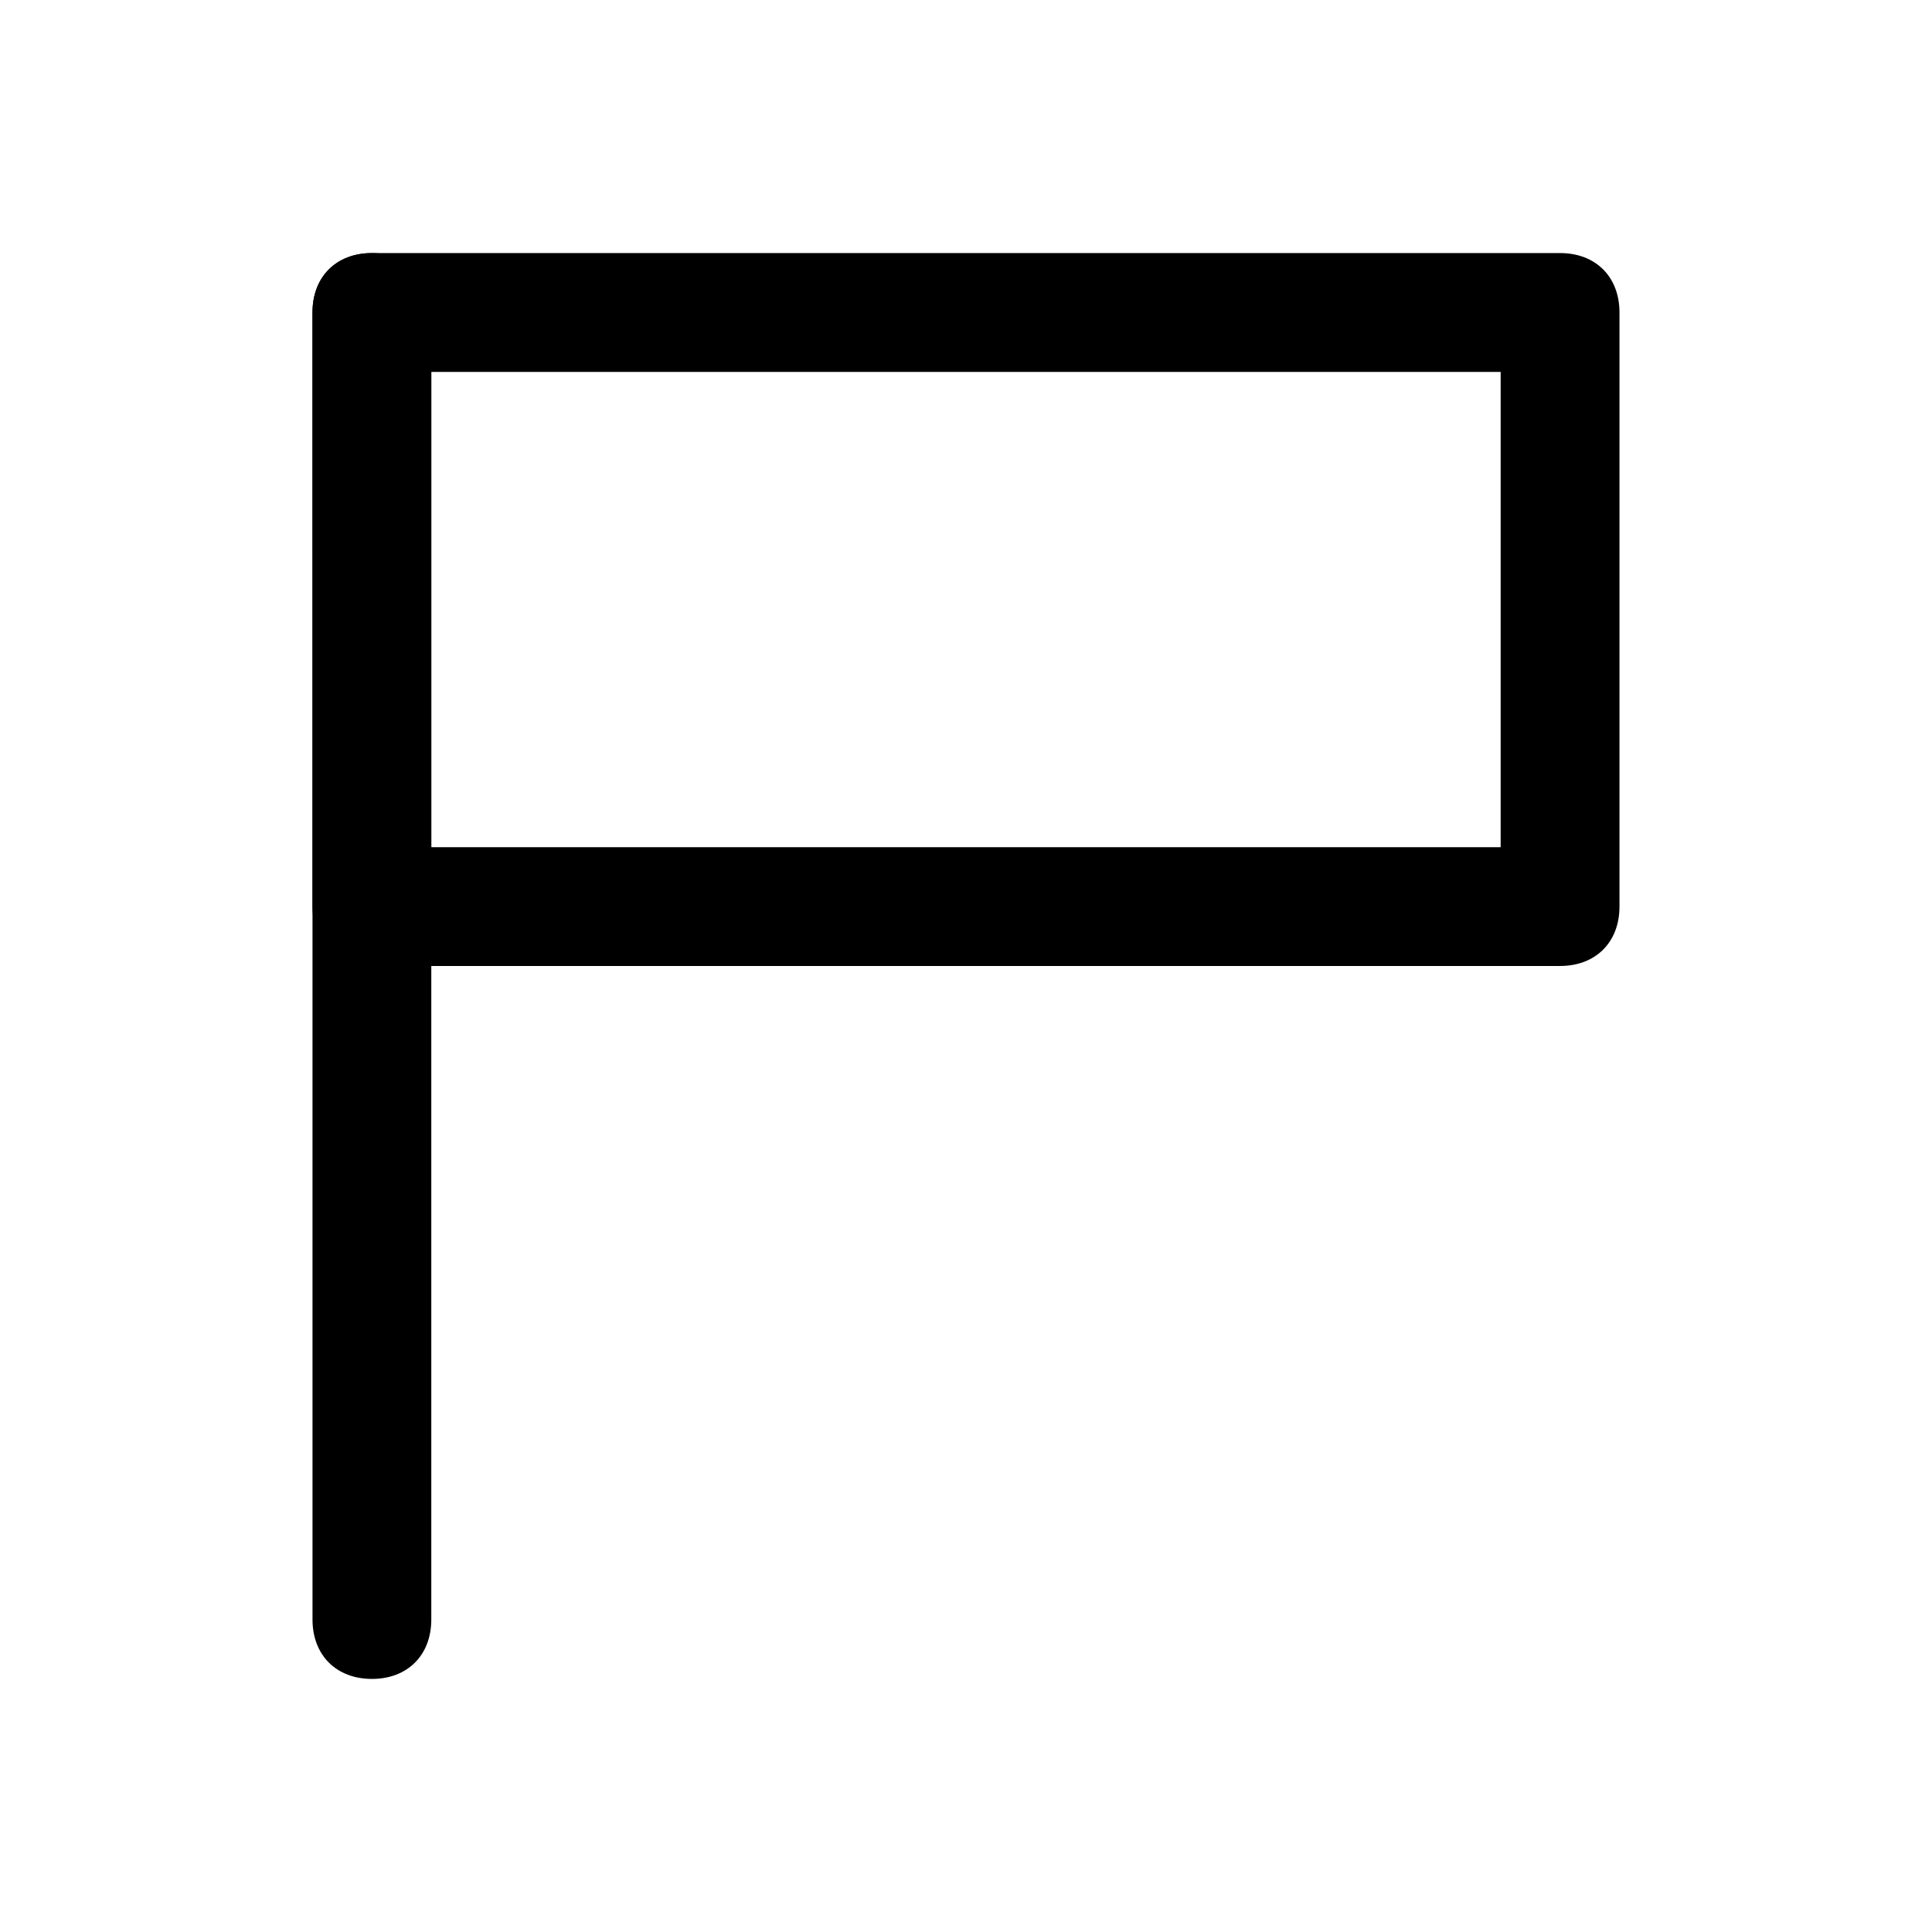
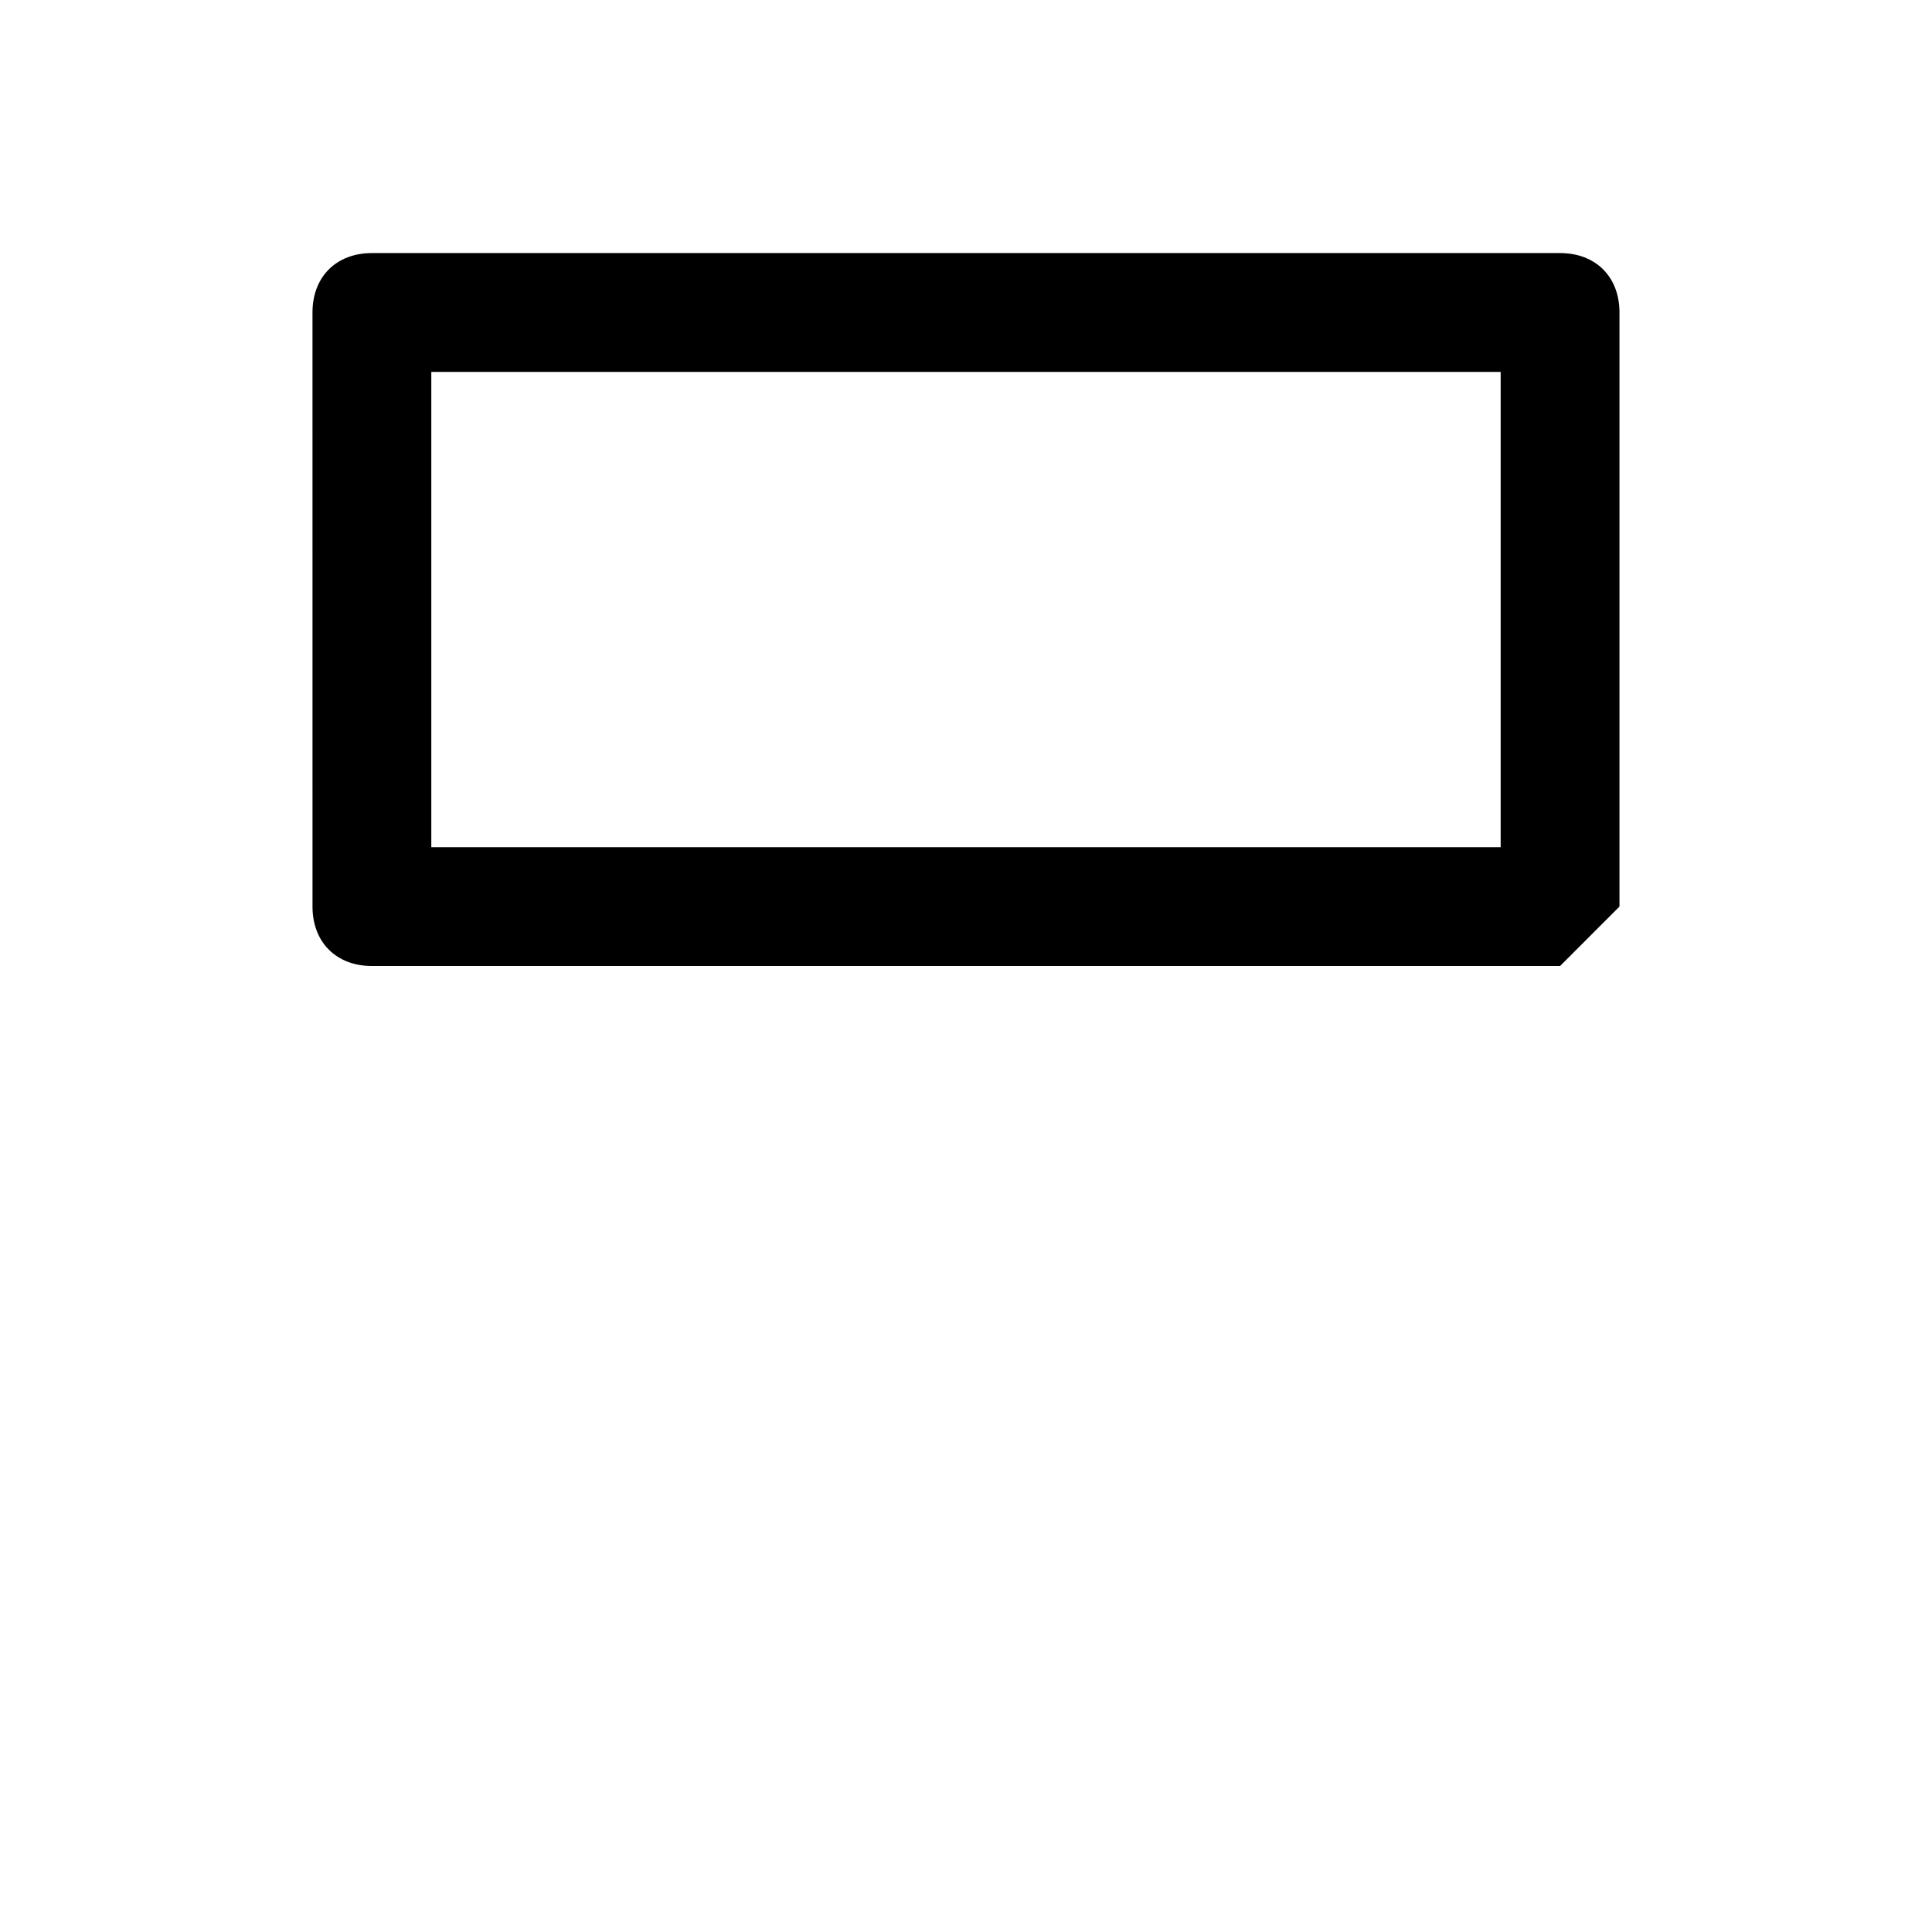
<svg xmlns="http://www.w3.org/2000/svg" fill="#000000" width="800px" height="800px" version="1.1" viewBox="144 144 512 512">
  <g>
-     <path d="m242.56 588.93c-9.445 0-15.742-6.297-15.742-15.742l-0.004-346.37c0-9.445 6.297-15.742 15.742-15.742 9.445 0 15.742 6.297 15.742 15.742v346.37c0.004 9.449-6.293 15.746-15.738 15.746z" />
-     <path d="m557.44 400h-314.88c-9.445 0-15.742-6.297-15.742-15.742l-0.004-157.45c0-9.445 6.297-15.742 15.742-15.742h314.88c9.445 0 15.742 6.297 15.742 15.742v157.44c0.004 9.445-6.293 15.746-15.742 15.746zm-299.14-31.488h283.39v-125.95h-283.39z" />
+     <path d="m557.44 400h-314.88c-9.445 0-15.742-6.297-15.742-15.742l-0.004-157.45c0-9.445 6.297-15.742 15.742-15.742h314.88c9.445 0 15.742 6.297 15.742 15.742v157.44zm-299.14-31.488h283.39v-125.95h-283.39z" />
  </g>
</svg>